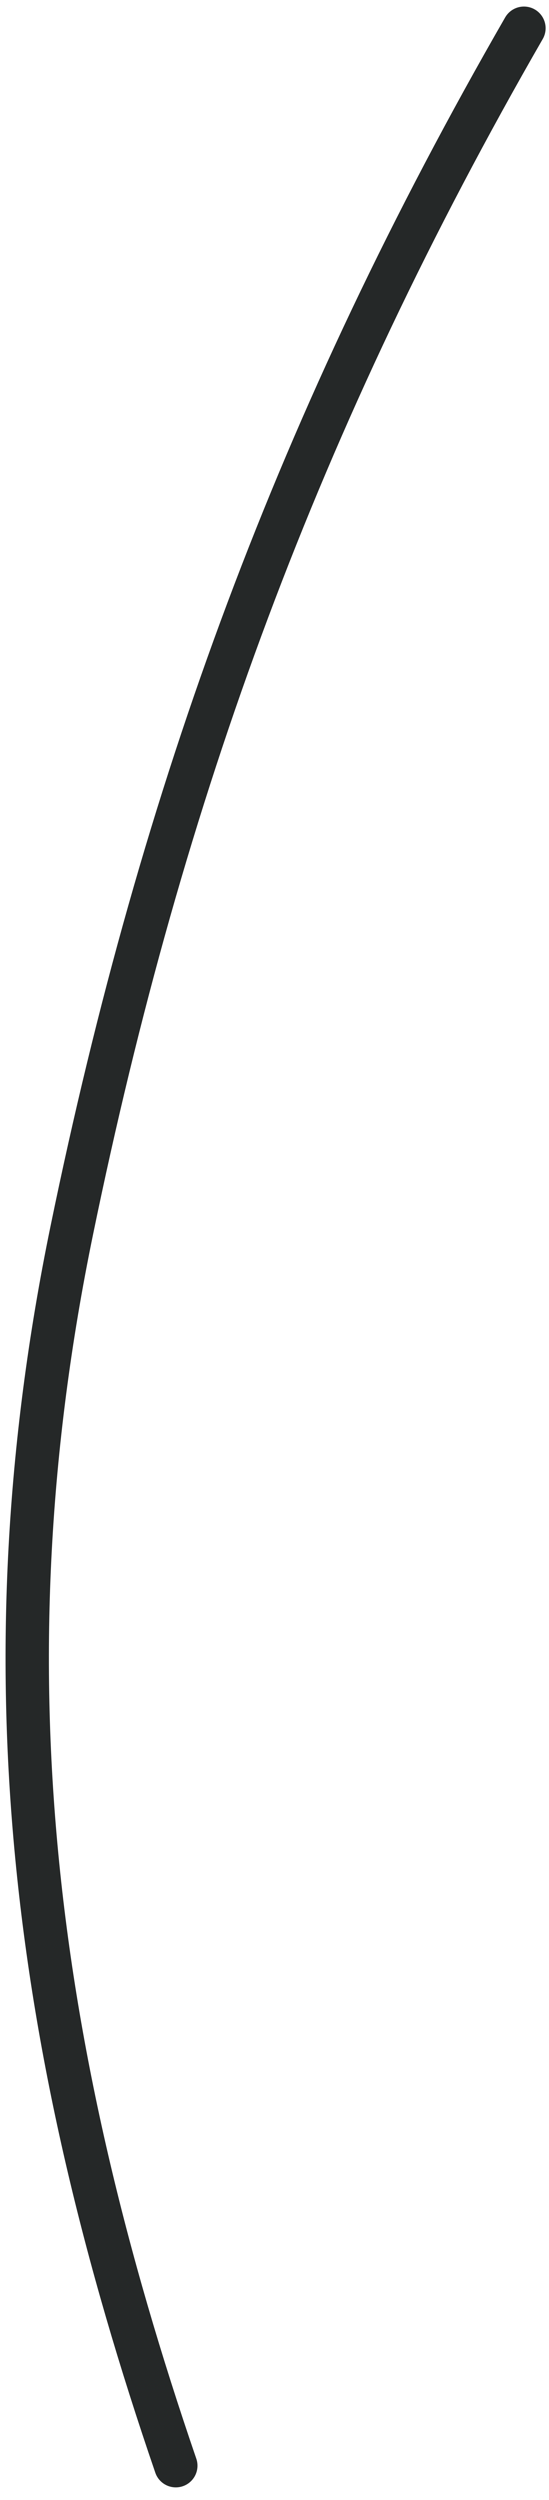
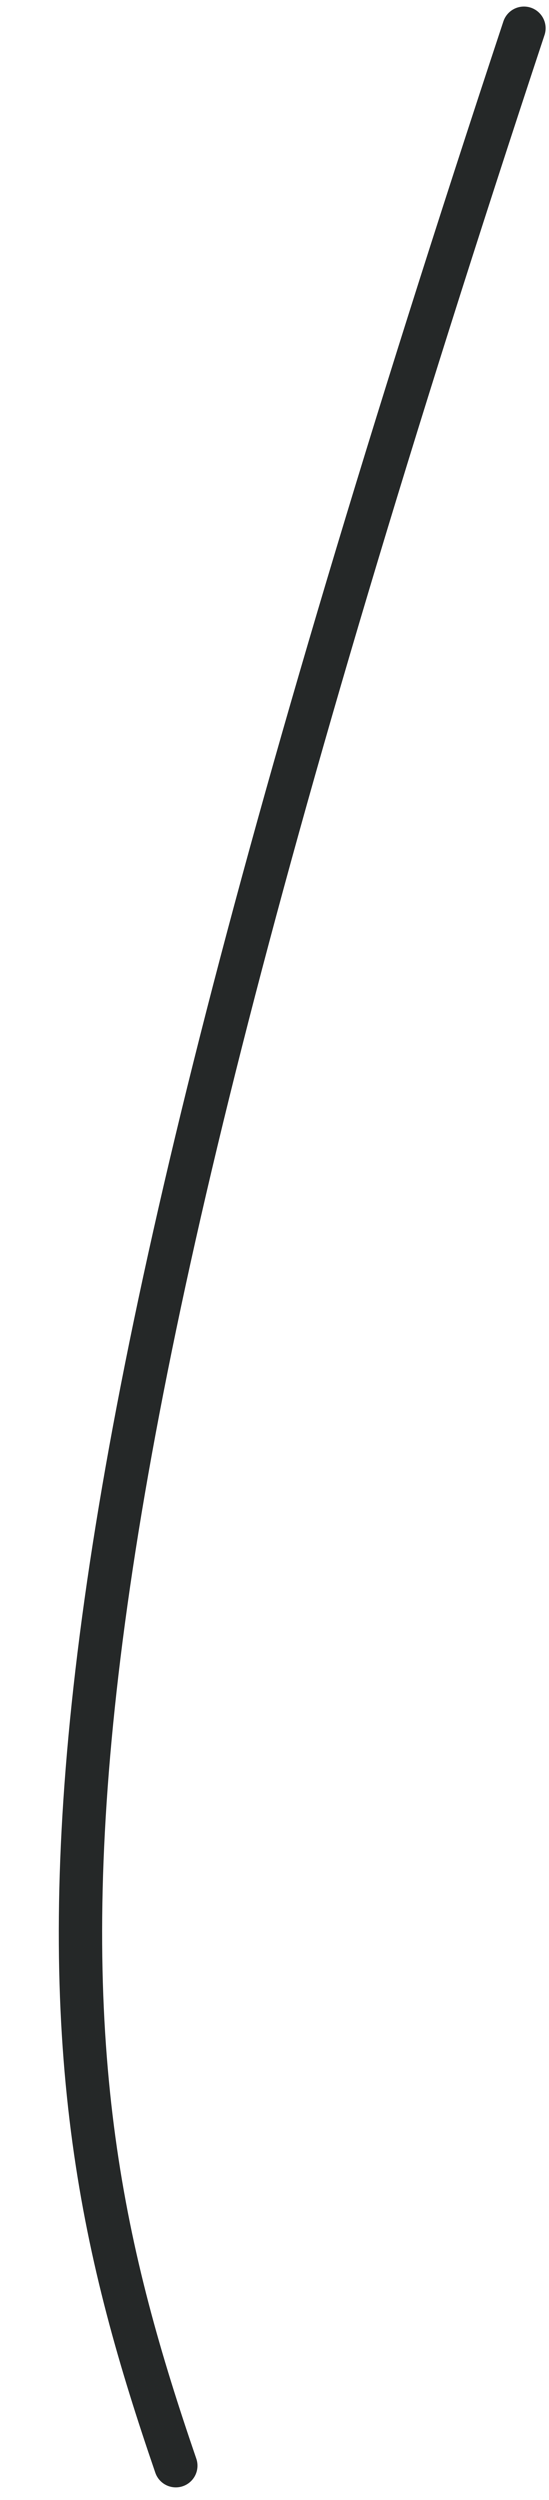
<svg xmlns="http://www.w3.org/2000/svg" width="38" height="173" viewBox="0 0 38 173" fill="none">
-   <path d="M36.266 1.953C20.744 28.925 11.245 54.658 4.973 85.121C-1.243 115.315 2.312 141.885 12.169 170.633" stroke="#252828" stroke-width="3" stroke-linecap="round" />
+   <path d="M36.266 1.953C-1.243 115.315 2.312 141.885 12.169 170.633" stroke="#252828" stroke-width="3" stroke-linecap="round" />
</svg>